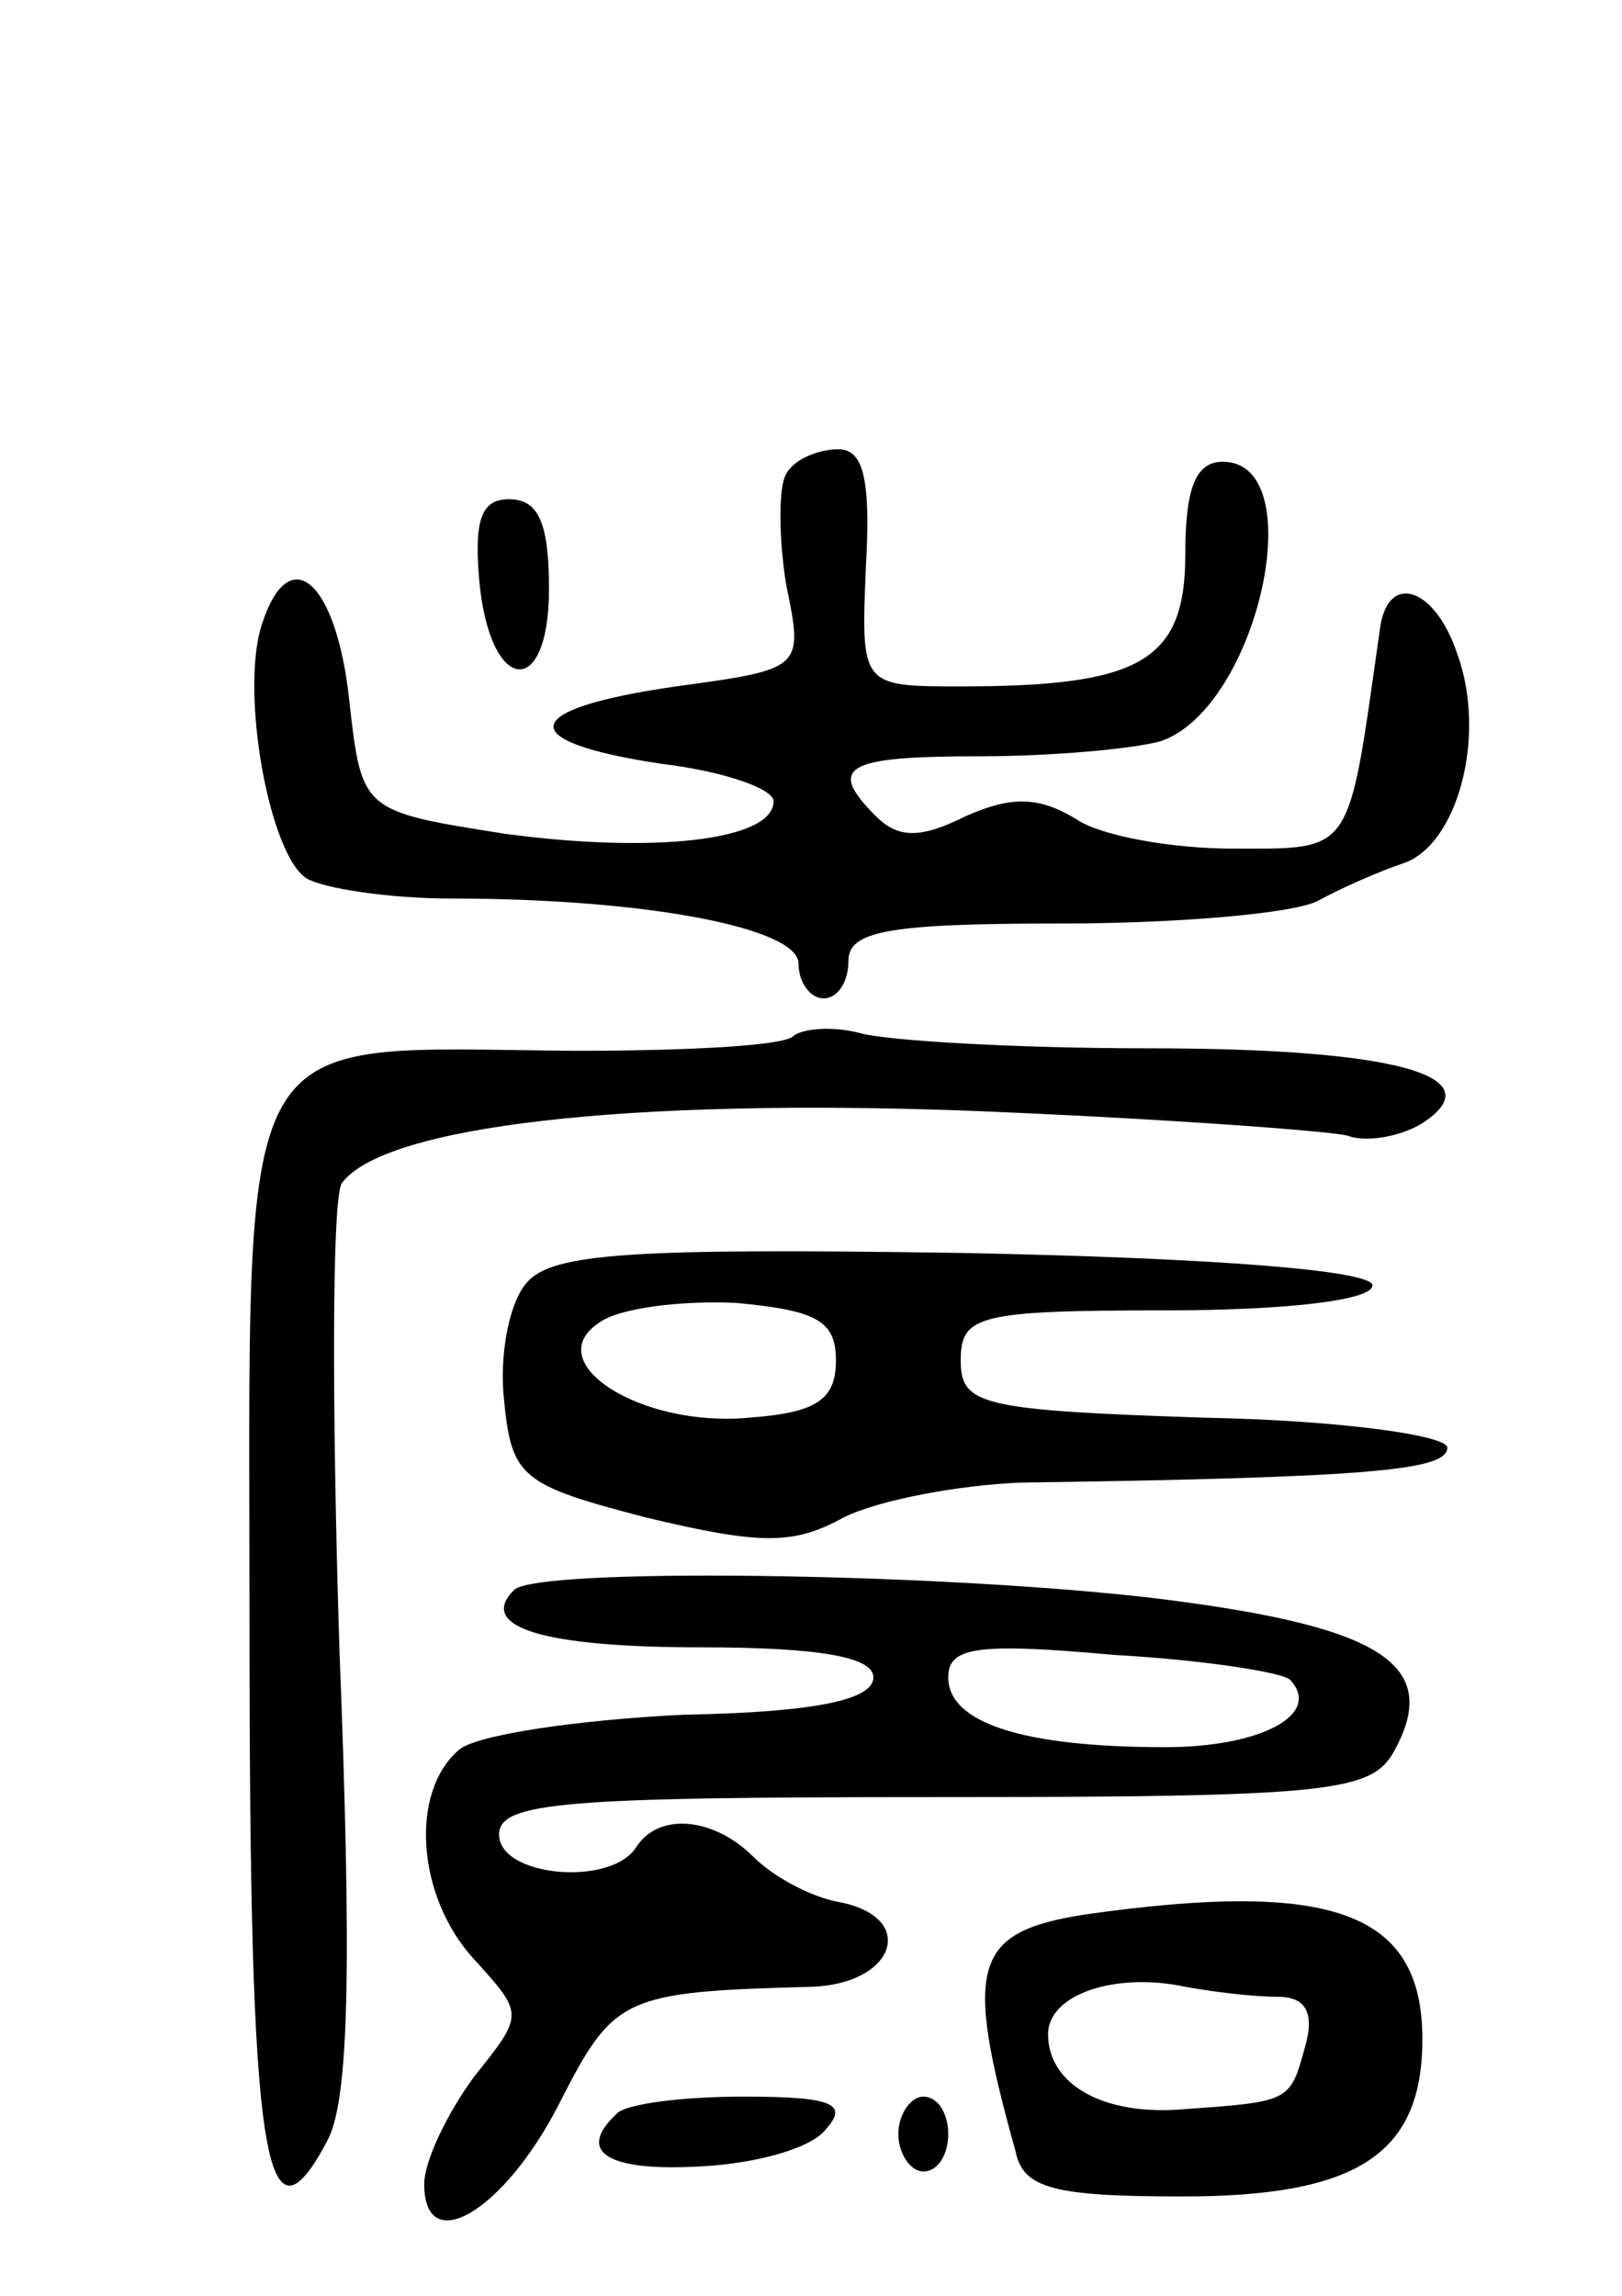
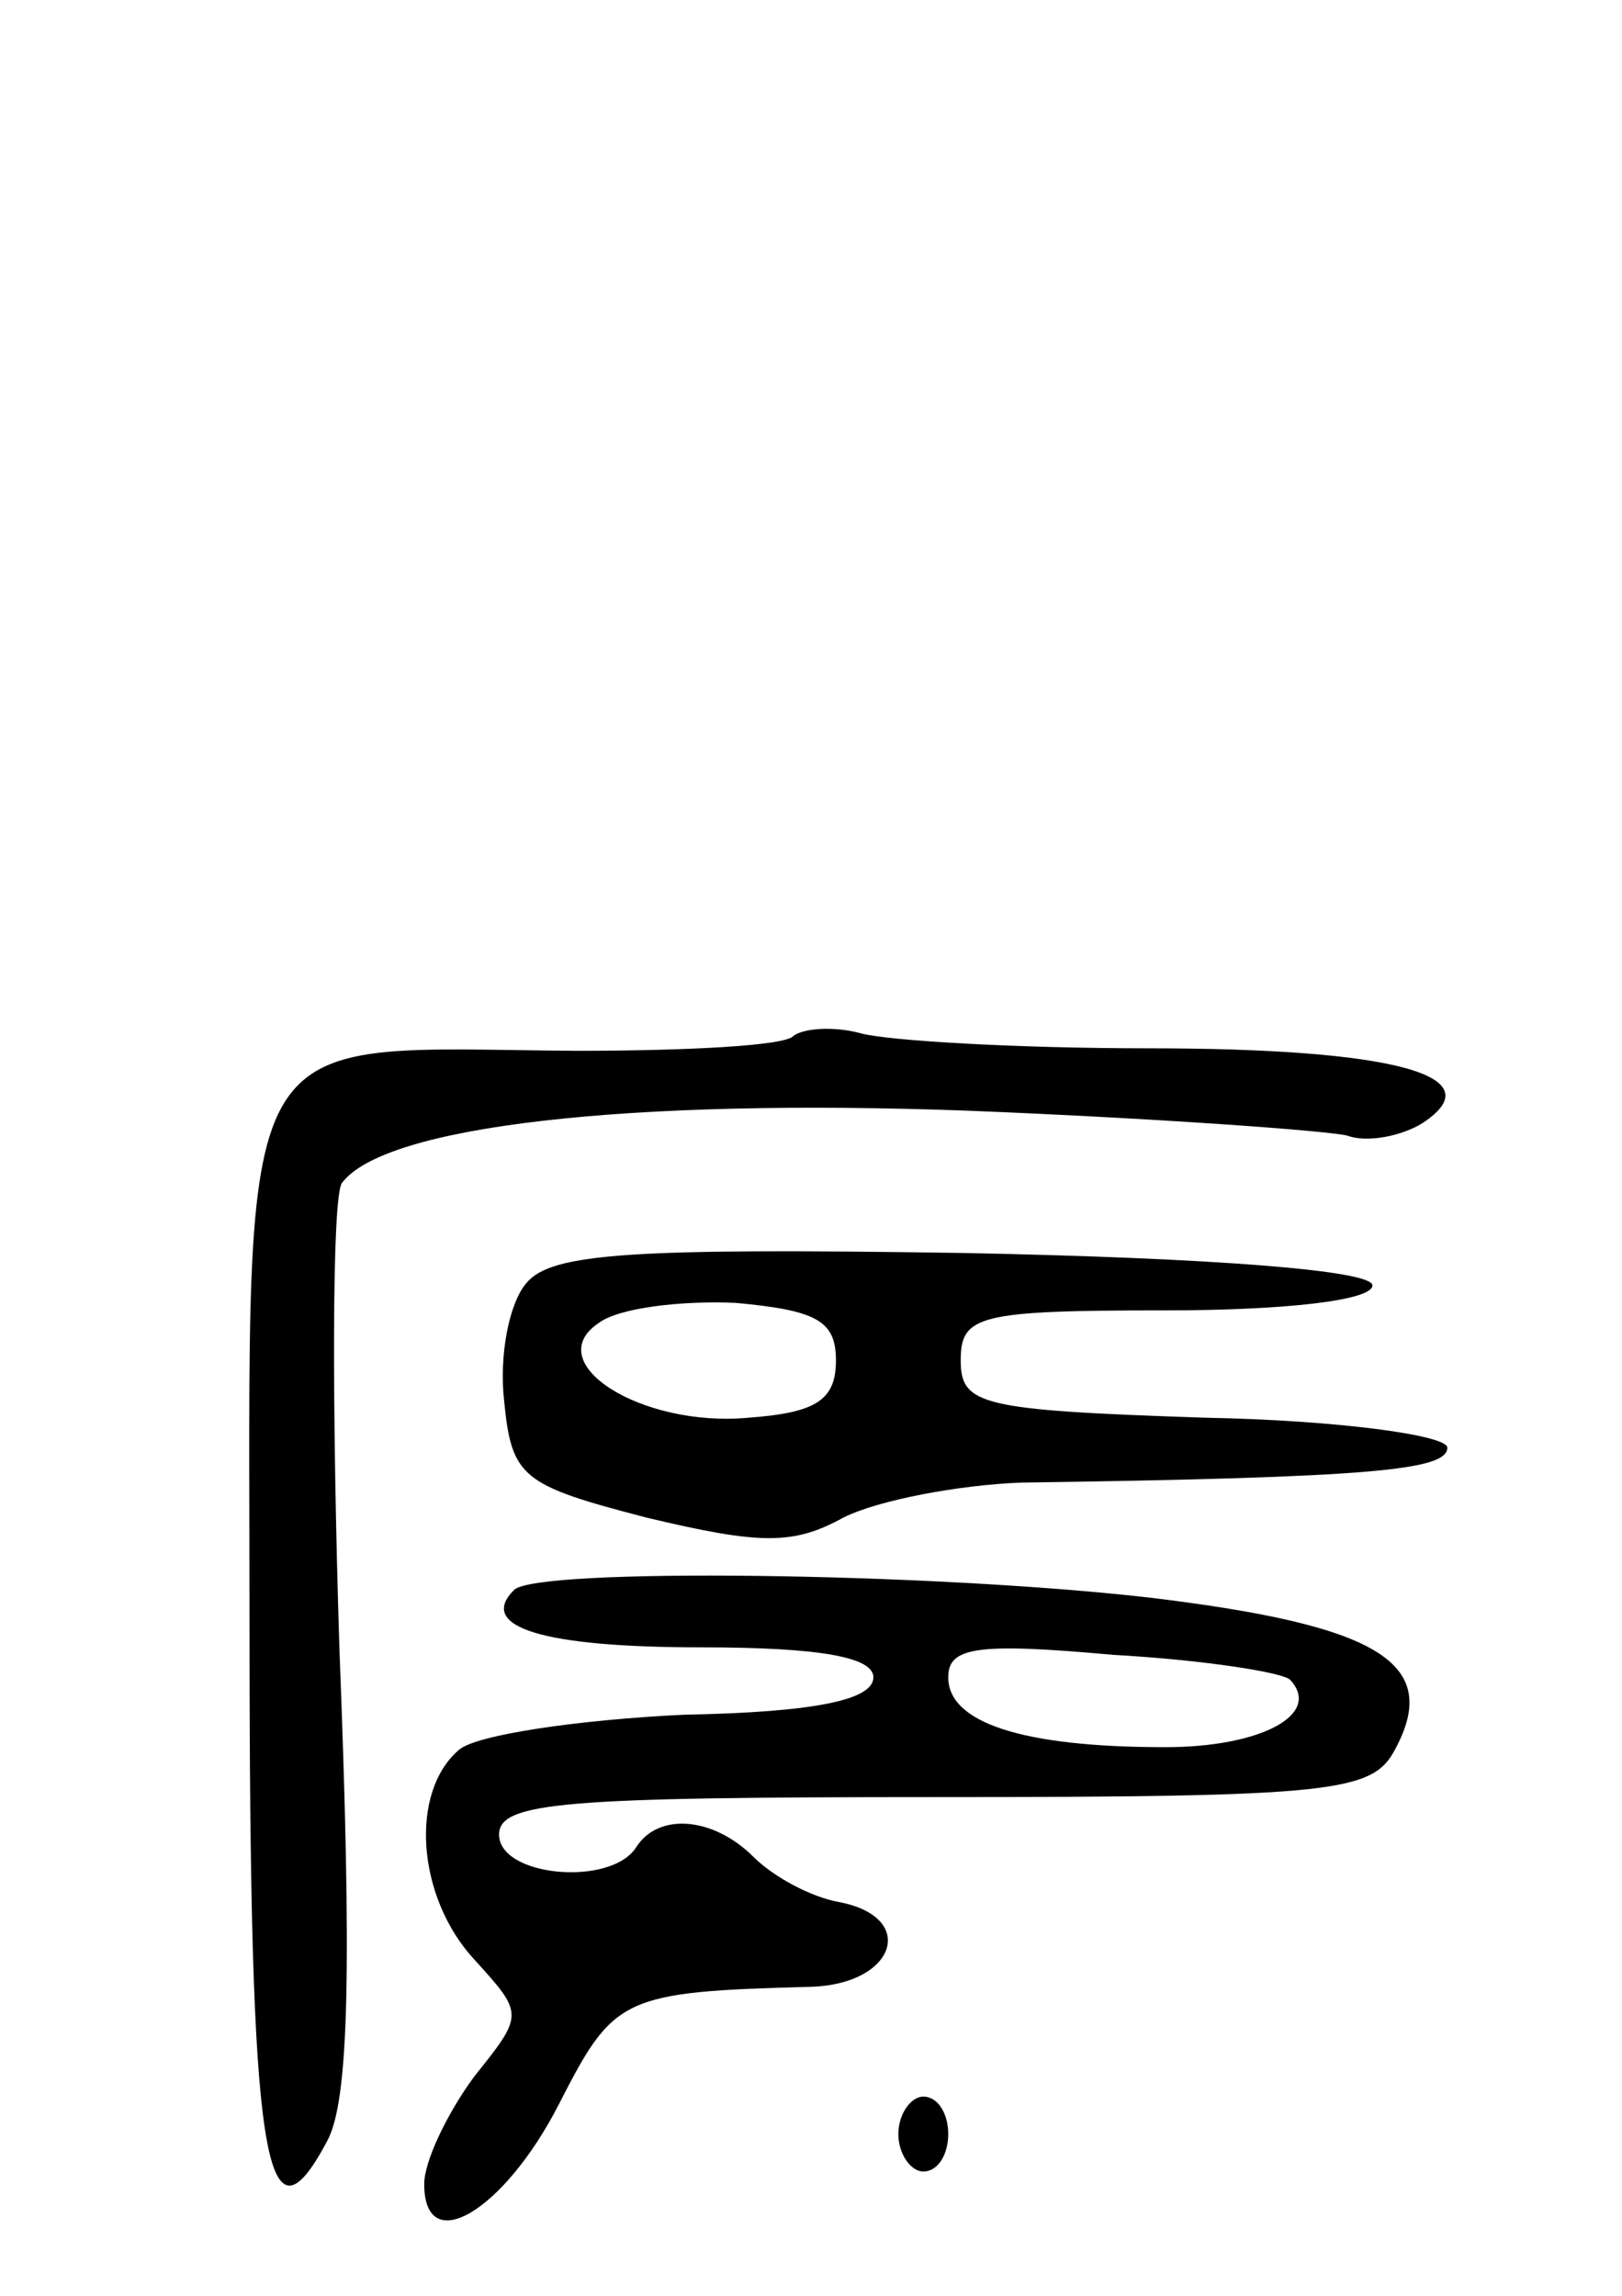
<svg xmlns="http://www.w3.org/2000/svg" version="1.0" width="65" height="92" viewBox="0 0 65 92">
  <g transform="translate(0,92) scale(0.1,-0.1)">
-     <path d="M315 730 c-3 -5 -3 -25 0 -44 7 -34 7 -34 -44 -41 -63 -9 -66 -22 -6 -31 25 -3 45 -10 45 -15 0 -16 -49 -21 -108 -13 -57 9 -57 9 -62 53 -5 48 -24 65 -35 31 -9 -27 3 -93 18 -102 7 -4 33 -8 58 -8 79 0 139 -12 139 -26 0 -8 5 -14 10 -14 6 0 10 7 10 15 0 12 16 15 85 15 47 0 93 4 103 9 9 5 25 12 34 15 22 7 34 51 22 84 -9 27 -28 33 -31 10 -13 -91 -10 -88 -59 -88 -24 0 -53 5 -63 12 -15 9 -26 9 -44 1 -18 -9 -27 -9 -36 0 -20 20 -12 24 42 24 29 0 61 3 72 6 39 13 61 112 25 112 -11 0 -15 -11 -15 -37 0 -43 -18 -53 -90 -53 -40 0 -40 0 -38 48 2 35 -1 47 -11 47 -8 0 -18 -4 -21 -10z" />
-     <path d="M192 688 c4 -46 28 -49 28 -4 0 26 -4 36 -16 36 -11 0 -14 -8 -12 -32z" />
    <path d="M318 505 c-3 -4 -43 -6 -87 -6 -140 1 -131 17 -131 -233 0 -211 6 -251 31 -204 9 16 10 70 5 198 -3 96 -3 180 1 186 17 23 115 34 251 29 75 -3 144 -8 152 -10 8 -3 22 0 30 5 29 19 -11 30 -110 30 -52 0 -104 3 -115 6 -11 3 -23 2 -27 -1z" />
    <path d="M211 406 c-7 -8 -11 -29 -9 -47 3 -31 7 -34 57 -47 46 -11 59 -11 79 0 14 7 46 13 71 14 141 2 171 5 171 14 0 5 -44 11 -97 12 -90 3 -98 5 -98 23 0 18 7 20 82 20 48 0 83 4 83 10 0 6 -63 11 -164 13 -133 2 -165 0 -175 -12z m124 -31 c0 -16 -8 -21 -35 -23 -43 -4 -84 22 -60 38 8 6 33 9 55 8 32 -3 40 -7 40 -23z" />
    <path d="M206 283 c-15 -15 12 -23 75 -23 48 0 69 -4 69 -12 0 -9 -23 -14 -76 -15 -42 -2 -83 -8 -90 -14 -20 -17 -17 -59 6 -84 20 -22 20 -22 0 -47 -11 -15 -20 -34 -20 -43 0 -30 32 -11 54 32 22 43 25 45 101 47 34 1 43 28 11 34 -11 2 -26 10 -34 18 -16 16 -38 18 -47 4 -10 -16 -55 -12 -55 5 0 13 26 15 175 15 160 0 175 2 184 19 19 35 -7 50 -99 61 -88 10 -245 12 -254 3z m311 -36 c13 -14 -12 -27 -50 -27 -58 0 -87 10 -87 28 0 12 11 14 66 9 36 -2 68 -7 71 -10z" />
-     <path d="M435 153 c-45 -7 -49 -20 -28 -95 3 -15 16 -18 67 -18 70 0 96 17 96 63 0 51 -36 64 -135 50z m77 -33 c11 0 15 -6 11 -20 -6 -22 -6 -22 -48 -25 -33 -3 -55 10 -55 30 0 16 27 25 55 19 11 -2 27 -4 37 -4z" />
-     <path d="M247 73 c-16 -15 -4 -23 33 -21 22 1 45 7 51 15 9 10 3 13 -33 13 -25 0 -48 -3 -51 -7z" />
-     <path d="M360 65 c0 -8 5 -15 10 -15 6 0 10 7 10 15 0 8 -4 15 -10 15 -5 0 -10 -7 -10 -15z" />
+     <path d="M360 65 c0 -8 5 -15 10 -15 6 0 10 7 10 15 0 8 -4 15 -10 15 -5 0 -10 -7 -10 -15" />
  </g>
</svg>